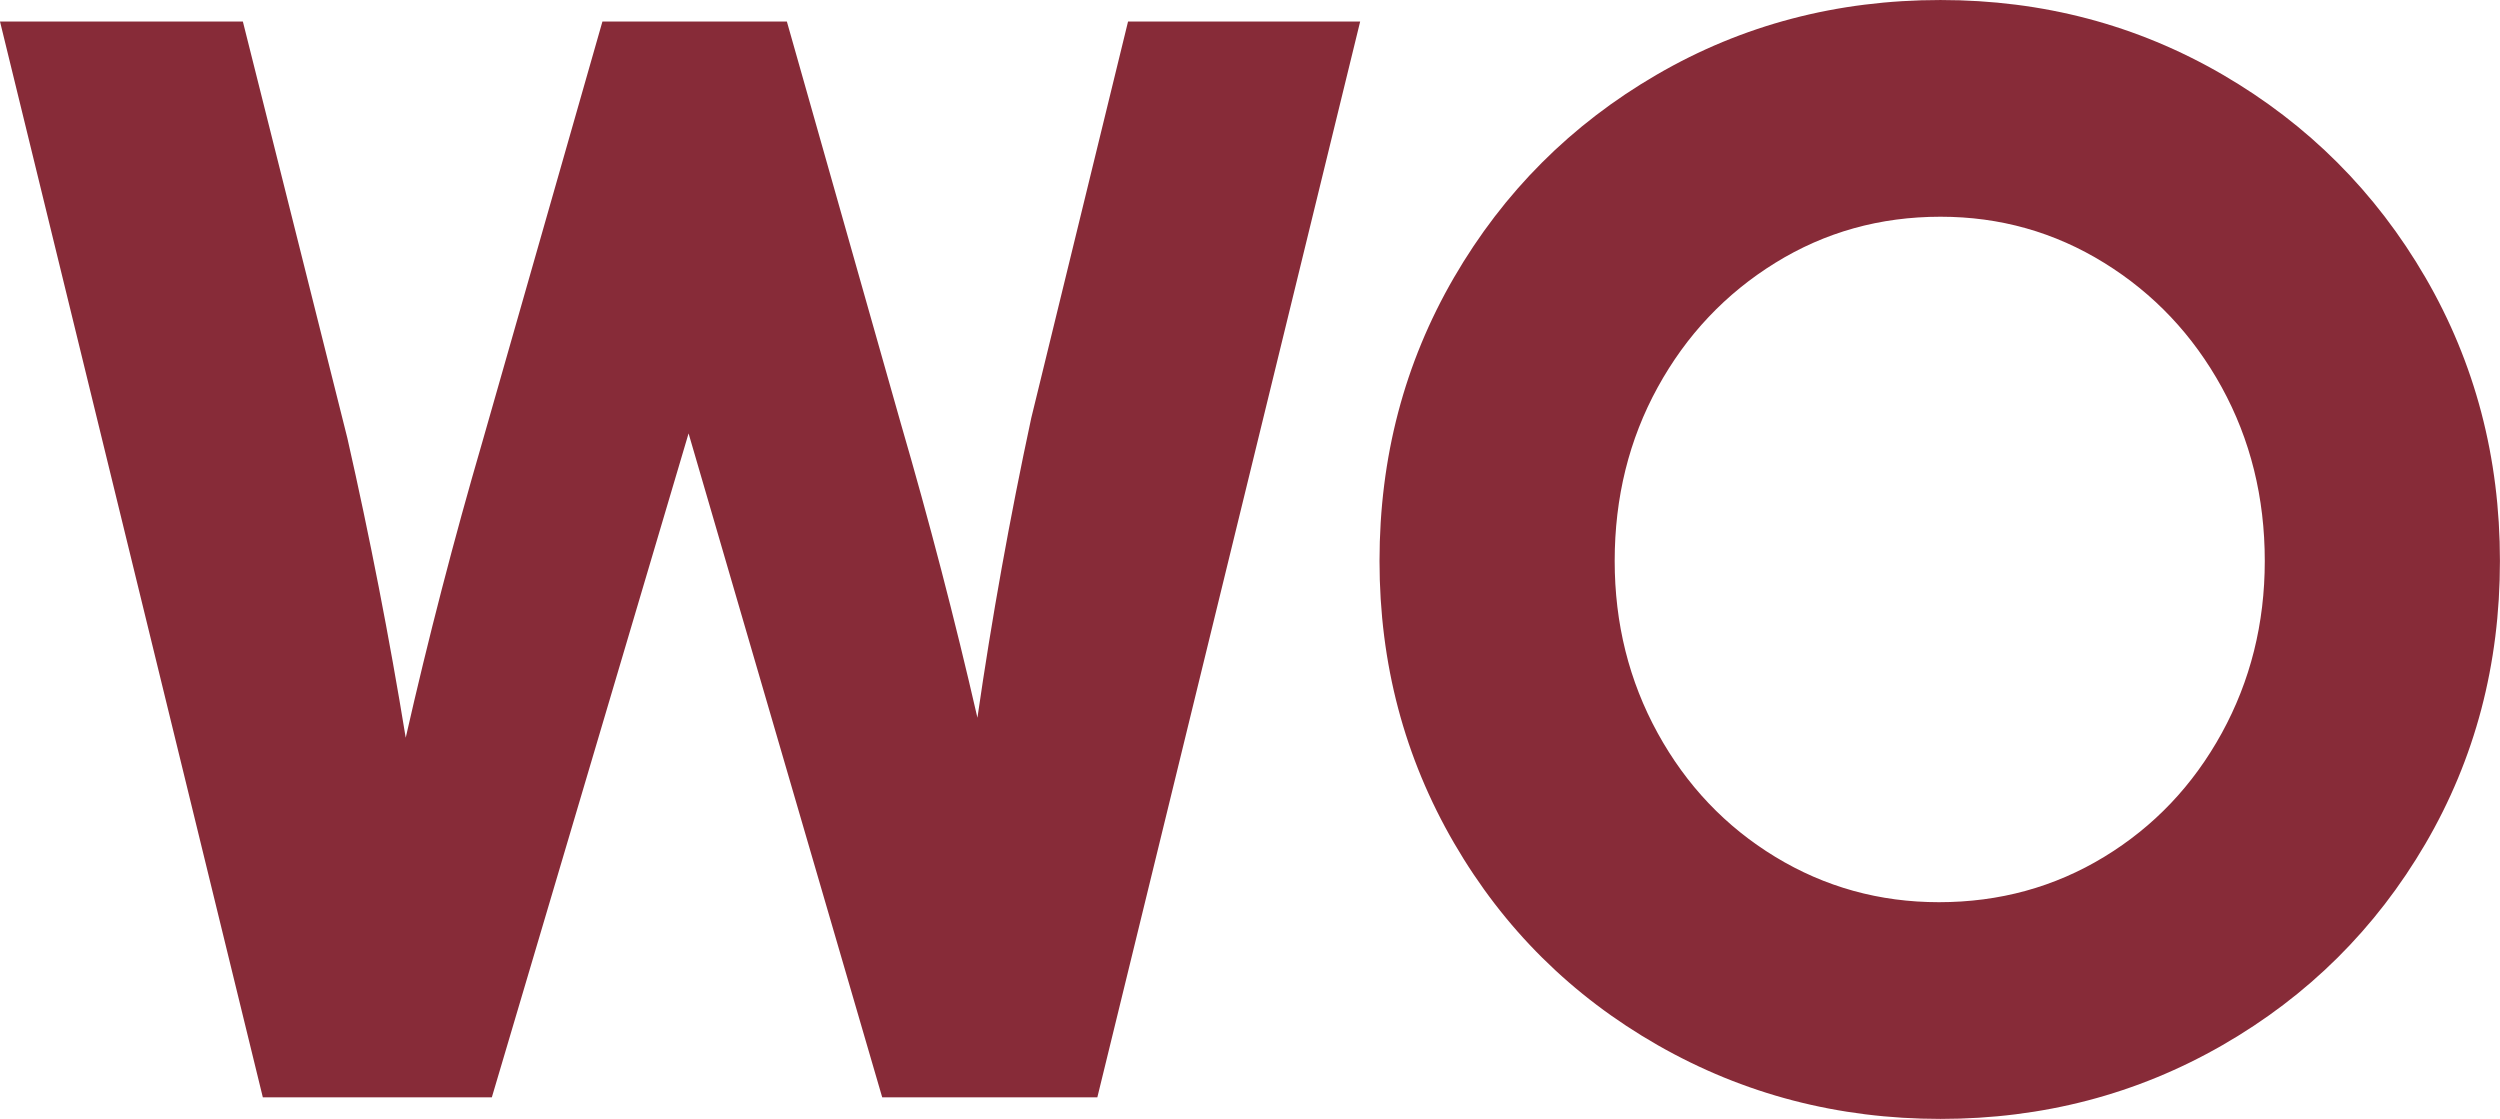
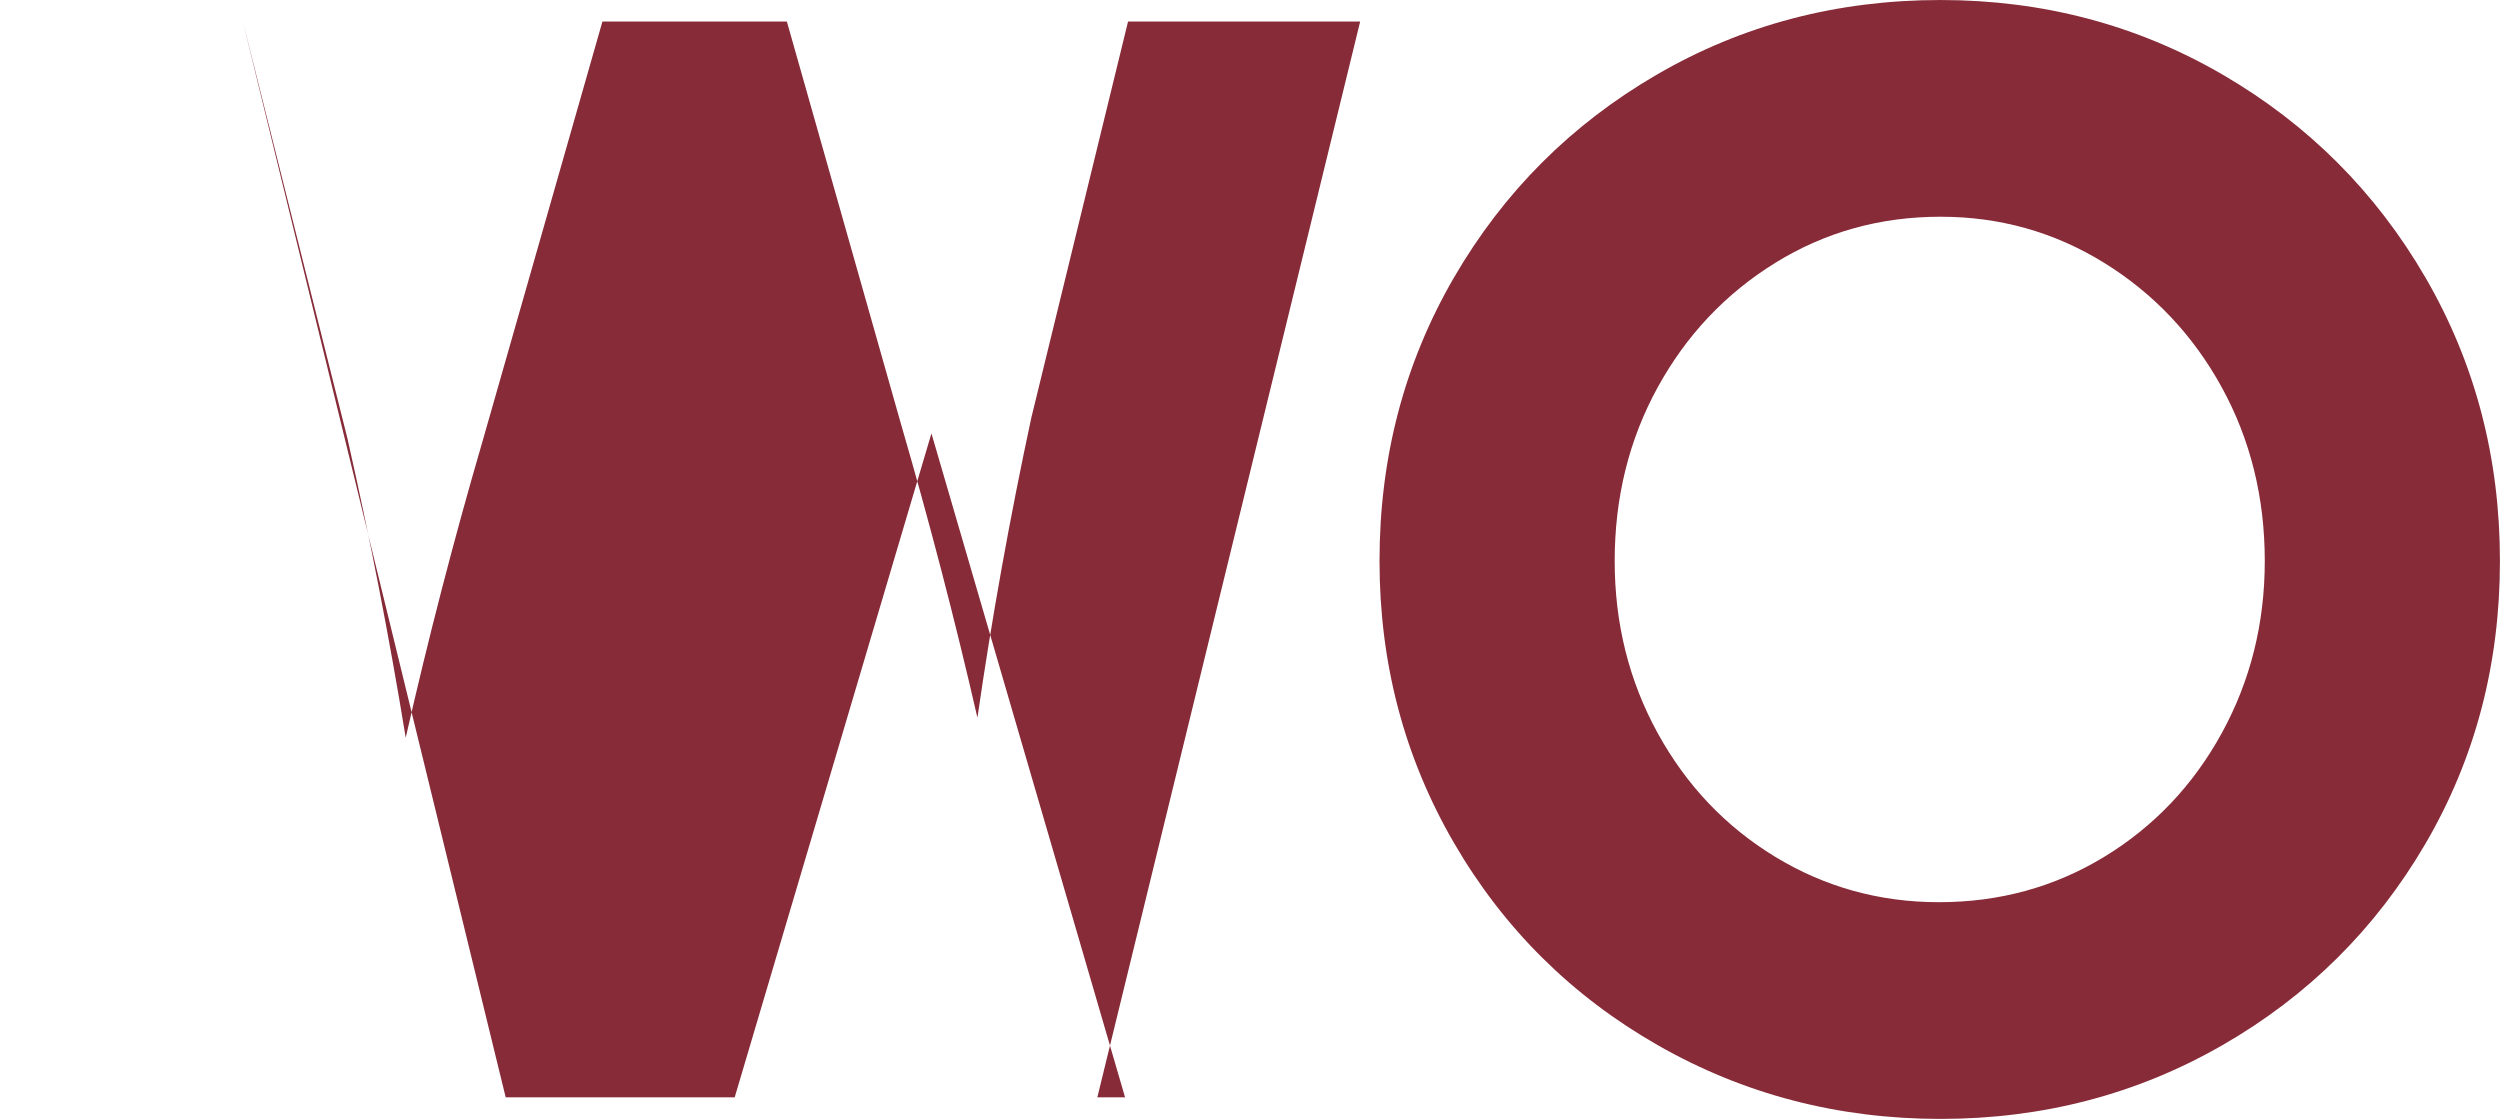
<svg xmlns="http://www.w3.org/2000/svg" class="w-[100%]" width="298.1" height="133.42" version="1.1" viewBox="0 0 78.873 35.3">
  <g transform="translate(-202.21 -201.69)">
-     <path d="m236.83 236.31 8.292-33.941h-7.323l-3.054 12.51c-0.679 3.168-1.246 6.32-1.698 9.455-0.711-3.103-1.52-6.207-2.424-9.31l-3.588-12.655h-5.819l-3.781 13.237c-0.905 3.102-1.714 6.223-2.425 9.358-0.517-3.168-1.131-6.32-1.842-9.456l-3.296-13.14h-7.662l8.292 33.941h7.225l6.207-20.946 6.109 20.946zm36.832-16.922c0 1.972-0.453 3.783-1.357 5.431-0.905 1.648-2.142 2.95-3.71 3.904-1.568 0.954-3.306 1.43-5.213 1.43-1.874 0-3.595-0.477-5.163-1.43-1.568-0.954-2.804-2.256-3.71-3.904-0.905-1.648-1.357-3.459-1.357-5.431 0-2.004 0.452-3.831 1.357-5.479s2.142-2.957 3.71-3.927 3.304-1.455 5.213-1.455c1.874 0 3.595 0.485 5.163 1.455 1.568 0.97 2.804 2.279 3.71 3.927 0.904 1.648 1.357 3.475 1.357 5.479m7.419 0c0-3.265-0.784-6.247-2.352-8.946-1.568-2.698-3.701-4.831-6.4-6.4-2.7-1.568-5.667-2.352-8.898-2.352-3.266 0-6.248 0.784-8.946 2.352-2.7 1.568-4.833 3.701-6.401 6.4-1.568 2.7-2.351 5.682-2.351 8.946 0 3.233 0.783 6.198 2.351 8.898 1.568 2.7 3.71 4.824 6.424 6.376 2.716 1.552 5.69 2.328 8.923 2.328 3.232 0 6.198-0.776 8.898-2.328 2.698-1.552 4.831-3.668 6.4-6.351 1.568-2.683 2.352-5.657 2.352-8.923" style="fill:#872b38" />
+     <path d="m236.83 236.31 8.292-33.941h-7.323l-3.054 12.51c-0.679 3.168-1.246 6.32-1.698 9.455-0.711-3.103-1.52-6.207-2.424-9.31l-3.588-12.655h-5.819l-3.781 13.237c-0.905 3.102-1.714 6.223-2.425 9.358-0.517-3.168-1.131-6.32-1.842-9.456l-3.296-13.14l8.292 33.941h7.225l6.207-20.946 6.109 20.946zm36.832-16.922c0 1.972-0.453 3.783-1.357 5.431-0.905 1.648-2.142 2.95-3.71 3.904-1.568 0.954-3.306 1.43-5.213 1.43-1.874 0-3.595-0.477-5.163-1.43-1.568-0.954-2.804-2.256-3.71-3.904-0.905-1.648-1.357-3.459-1.357-5.431 0-2.004 0.452-3.831 1.357-5.479s2.142-2.957 3.71-3.927 3.304-1.455 5.213-1.455c1.874 0 3.595 0.485 5.163 1.455 1.568 0.97 2.804 2.279 3.71 3.927 0.904 1.648 1.357 3.475 1.357 5.479m7.419 0c0-3.265-0.784-6.247-2.352-8.946-1.568-2.698-3.701-4.831-6.4-6.4-2.7-1.568-5.667-2.352-8.898-2.352-3.266 0-6.248 0.784-8.946 2.352-2.7 1.568-4.833 3.701-6.401 6.4-1.568 2.7-2.351 5.682-2.351 8.946 0 3.233 0.783 6.198 2.351 8.898 1.568 2.7 3.71 4.824 6.424 6.376 2.716 1.552 5.69 2.328 8.923 2.328 3.232 0 6.198-0.776 8.898-2.328 2.698-1.552 4.831-3.668 6.4-6.351 1.568-2.683 2.352-5.657 2.352-8.923" style="fill:#872b38" />
  </g>
</svg>